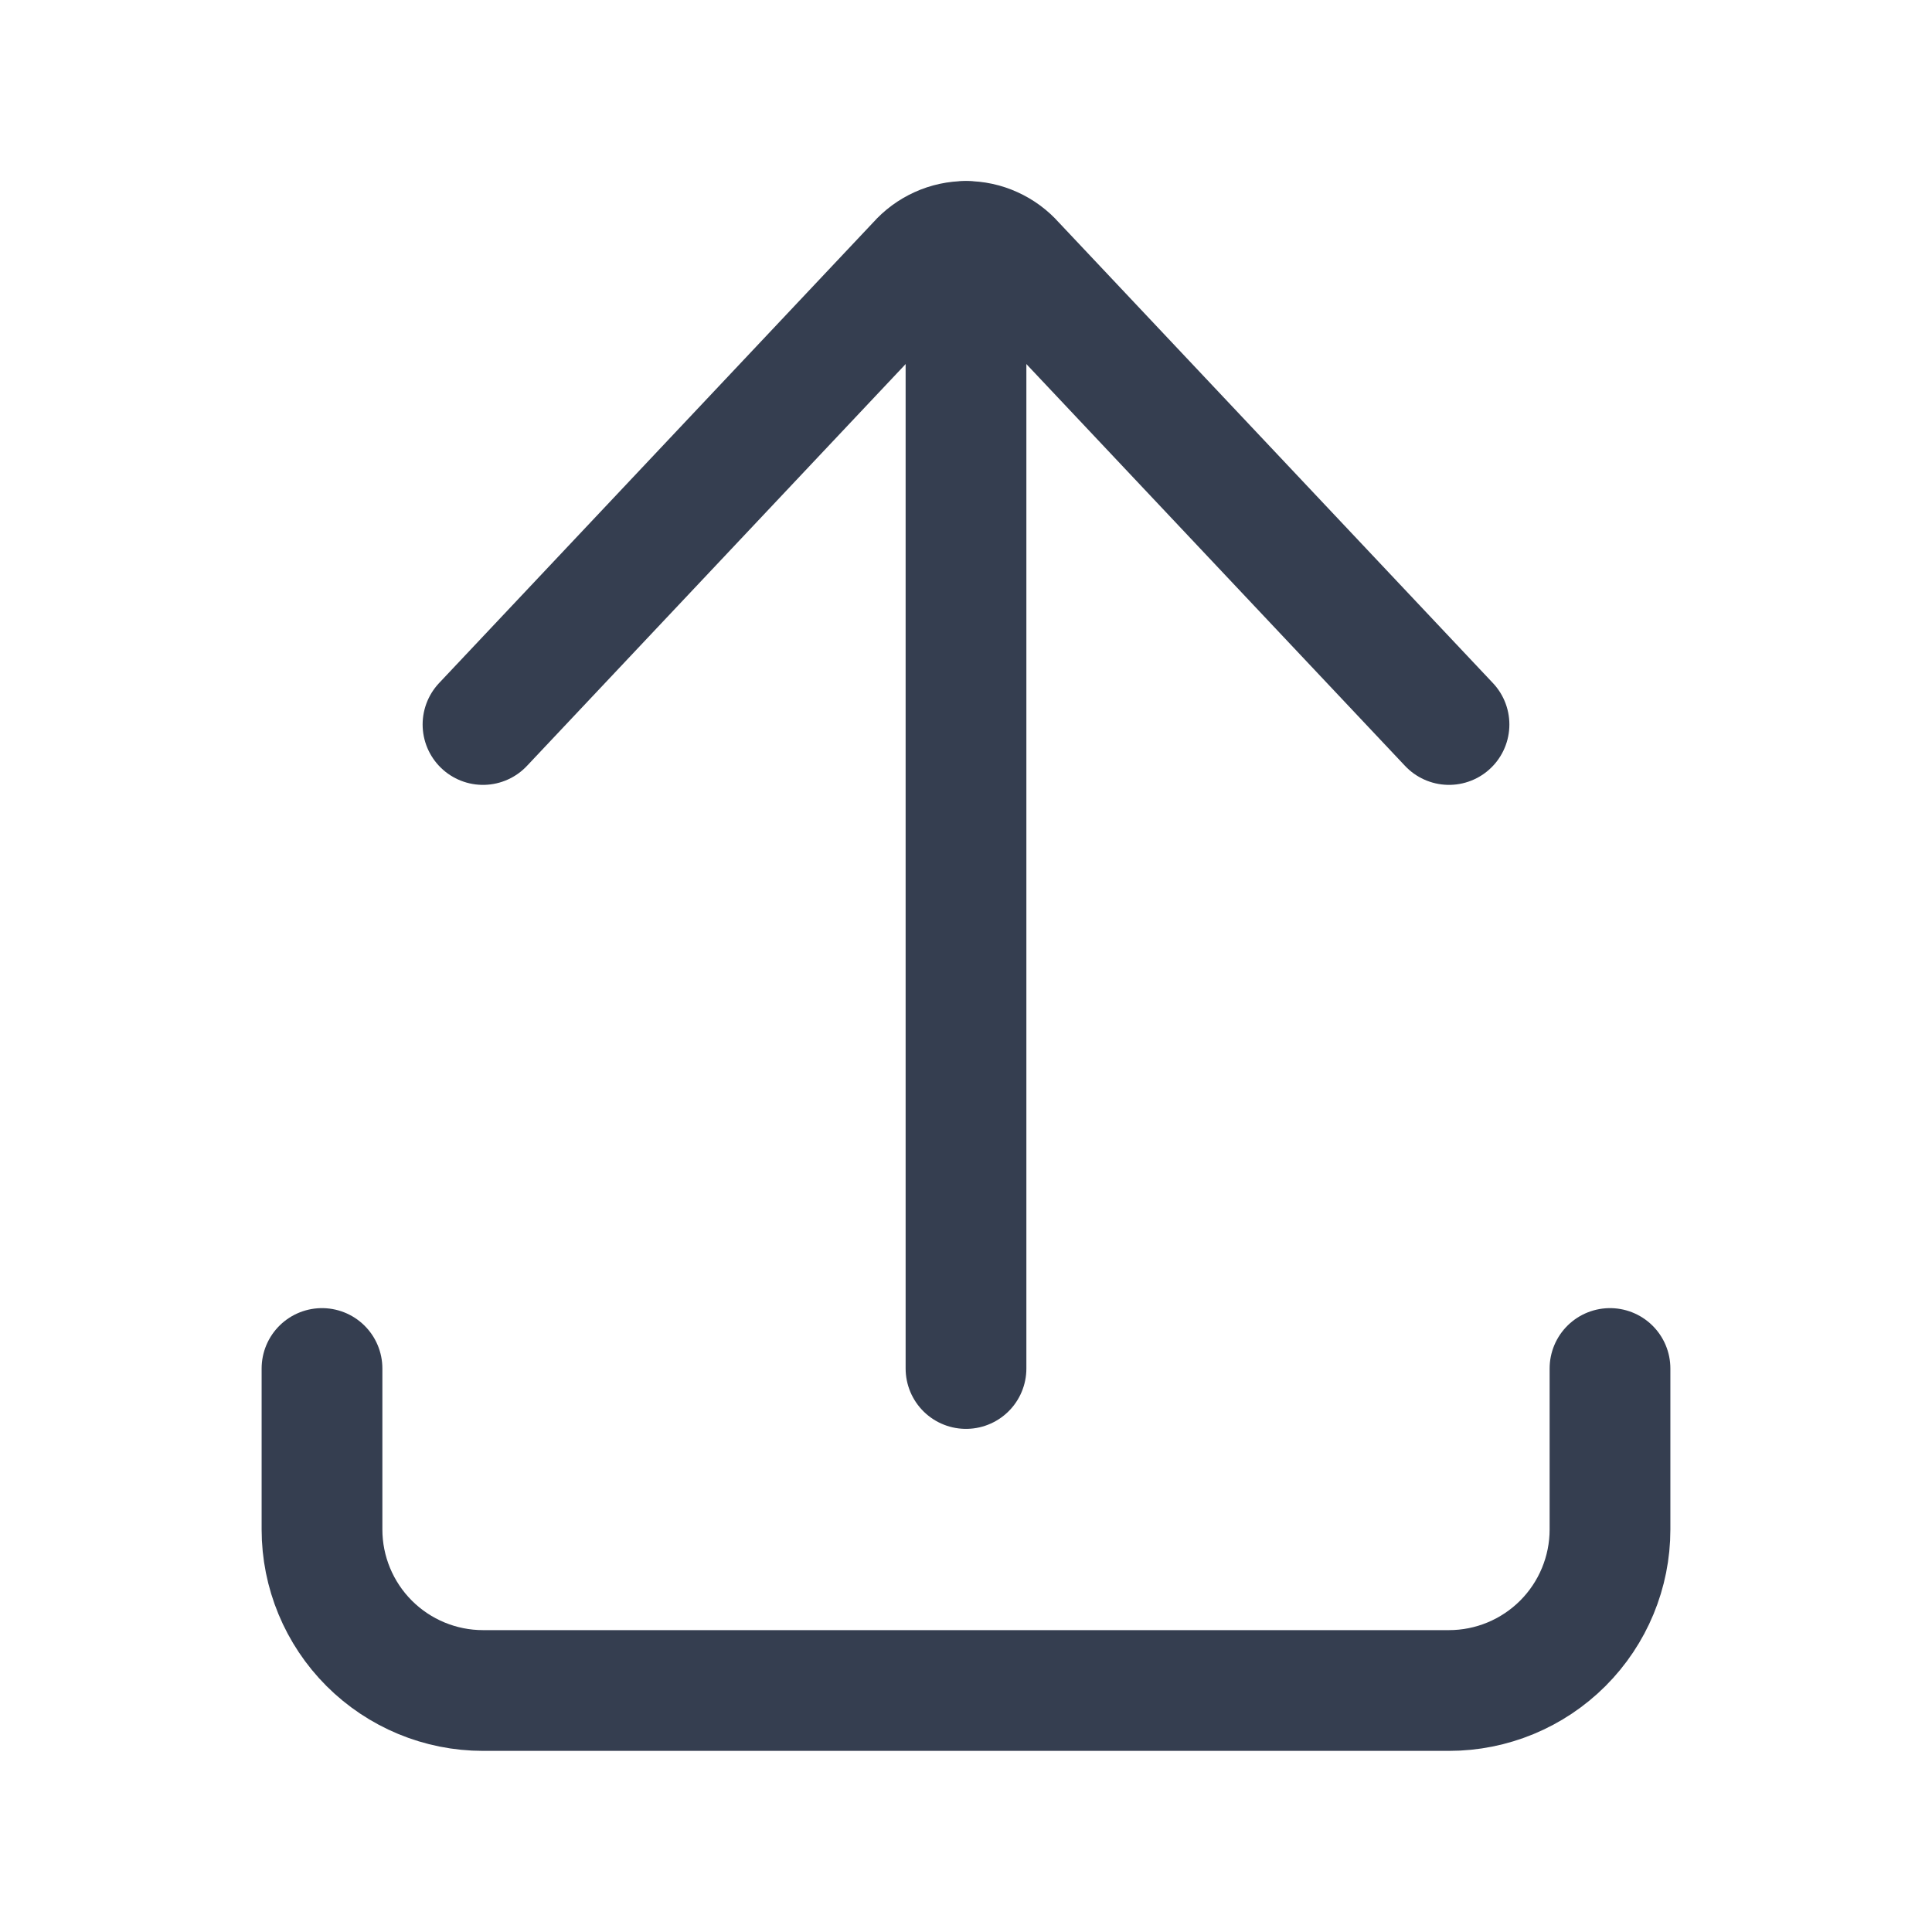
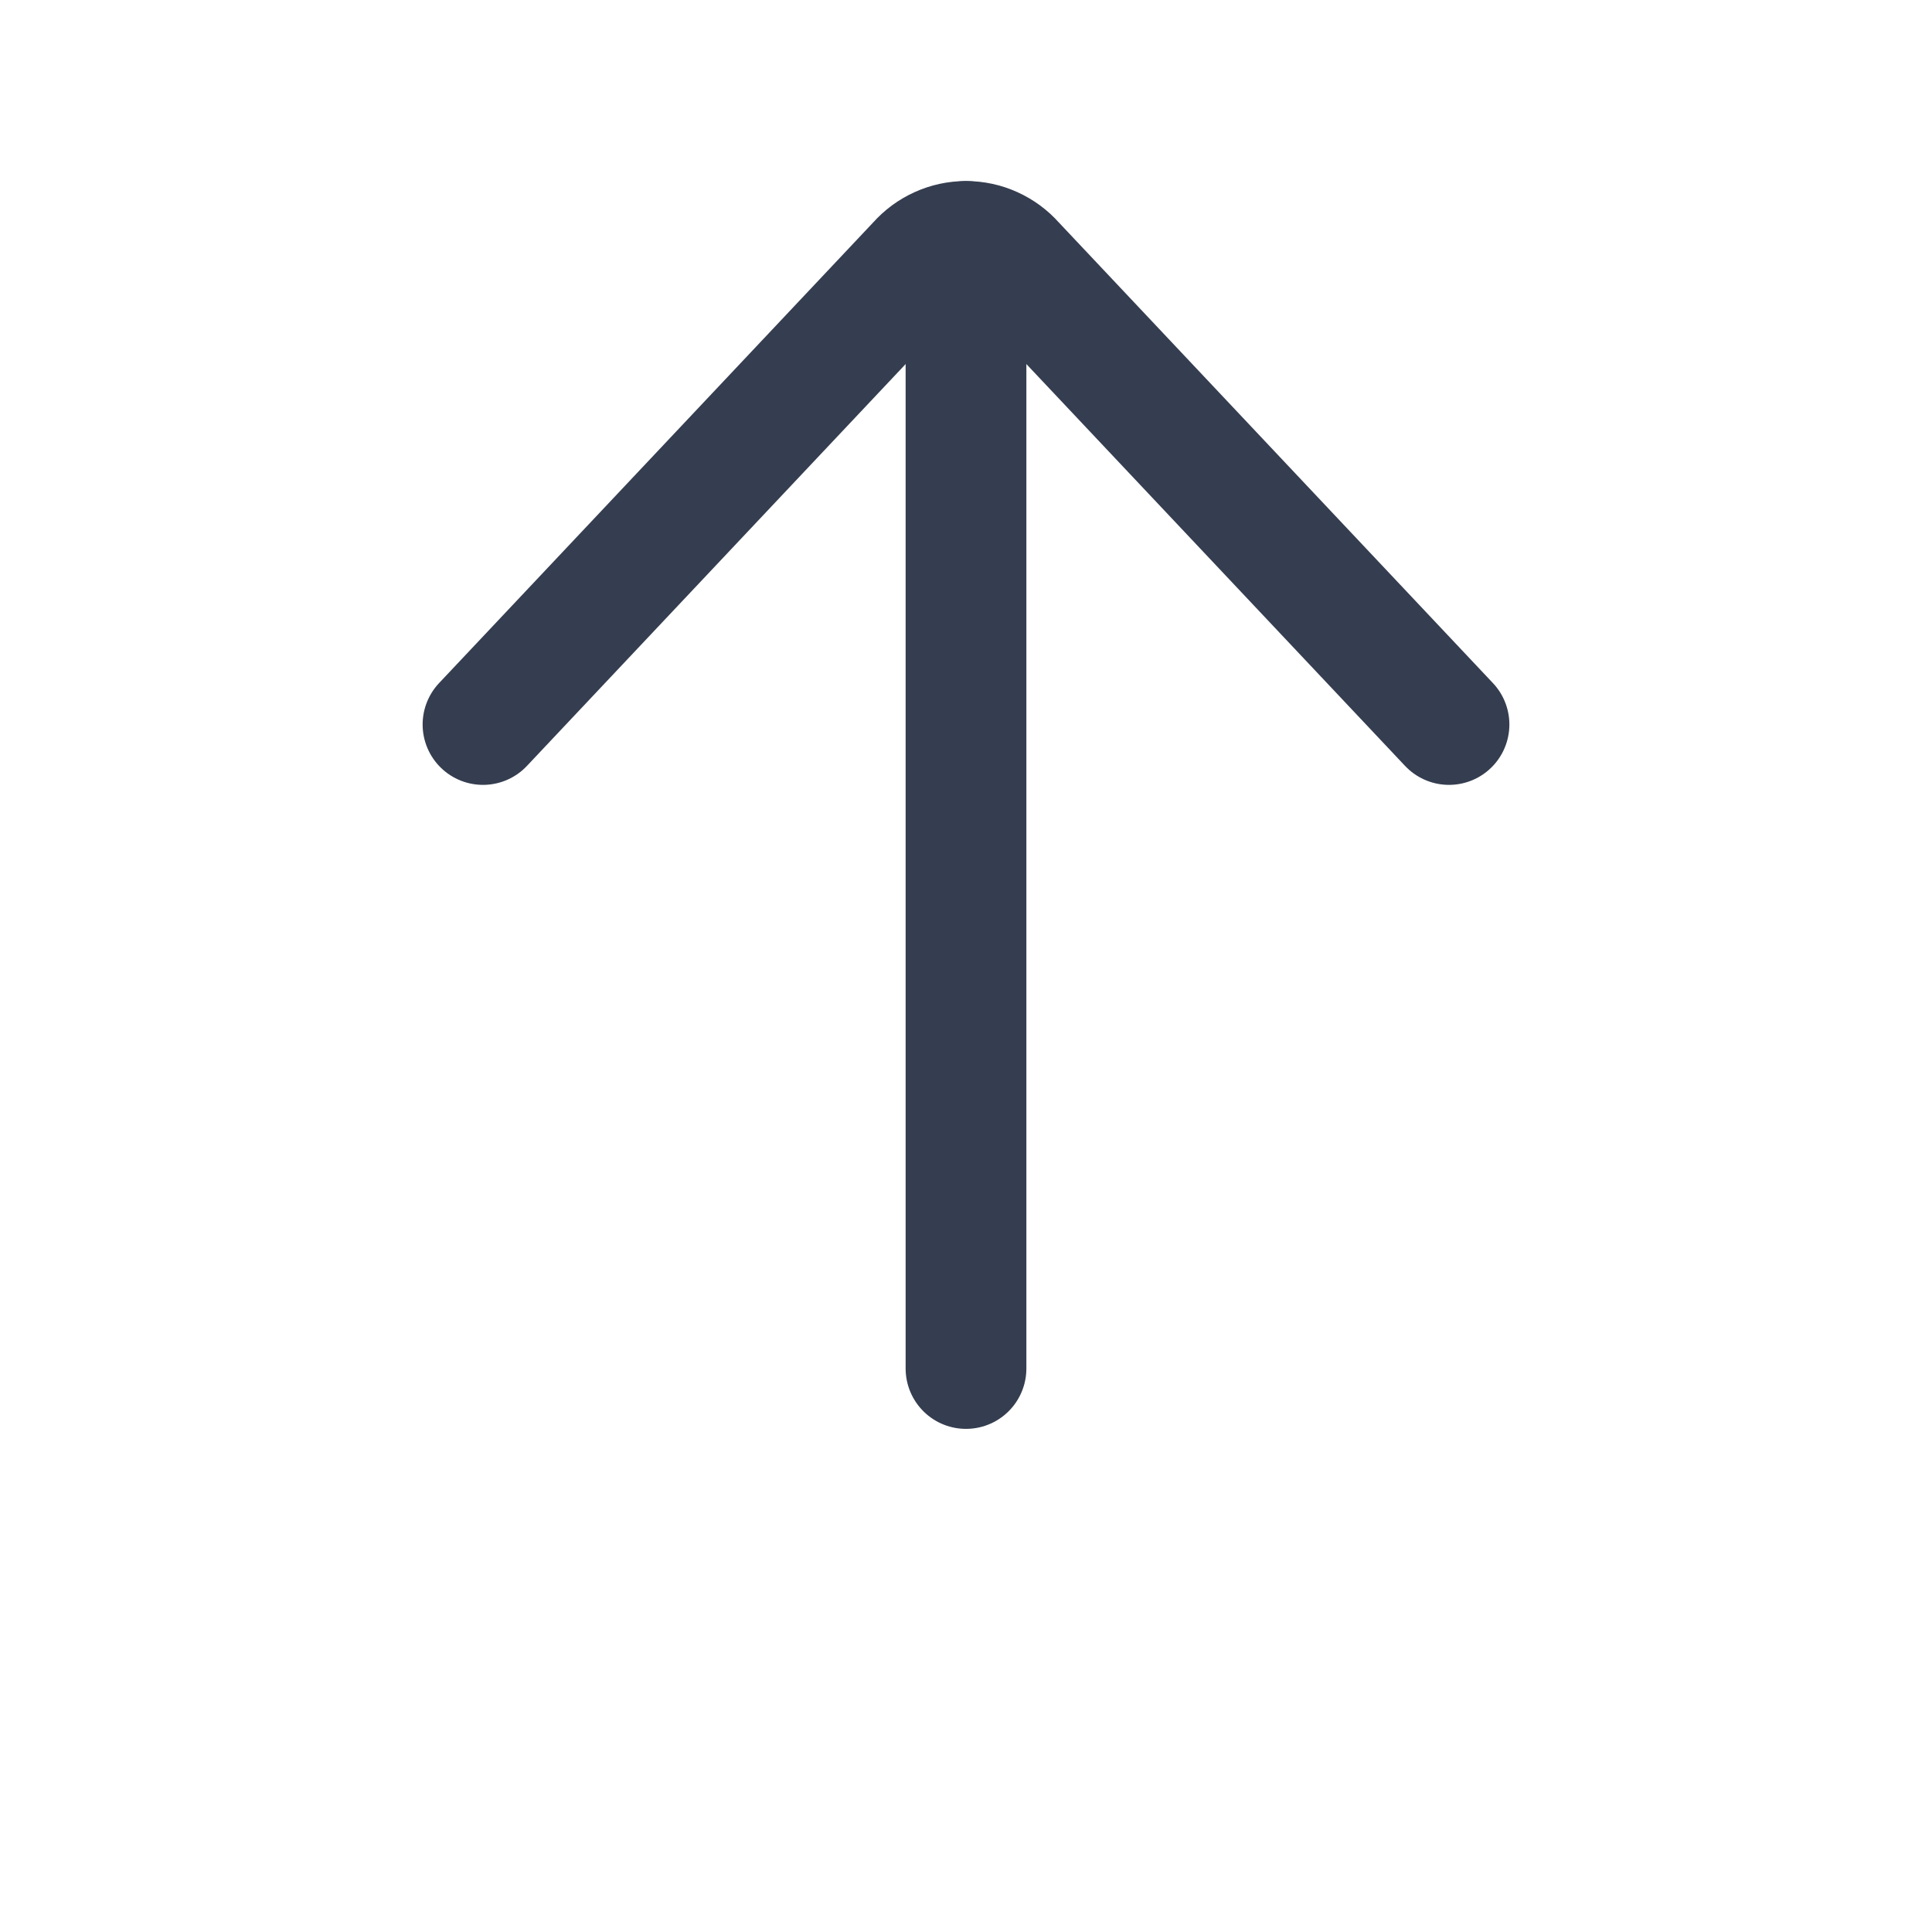
<svg xmlns="http://www.w3.org/2000/svg" width="24" height="24" viewBox="0 0 24 24" fill="none">
  <path d="M12 17V3" stroke="#353E50" stroke-width="1.5" stroke-linecap="round" stroke-linejoin="round" />
  <path d="M18 9L12.6 3.27C12.525 3.185 12.433 3.117 12.329 3.07C12.226 3.023 12.114 2.999 12 2.999C11.886 2.999 11.774 3.023 11.671 3.07C11.567 3.117 11.475 3.185 11.4 3.27L6 9" stroke="#353E50" stroke-width="1.5" stroke-linecap="round" stroke-linejoin="round" />
-   <path d="M20 17V19C20 19.53 19.789 20.039 19.414 20.414C19.039 20.789 18.53 21 18 21H6C5.47 21 4.961 20.789 4.586 20.414C4.211 20.039 4 19.53 4 19V17" stroke="#353E50" stroke-width="1.5" stroke-linecap="round" stroke-linejoin="round" />
</svg>